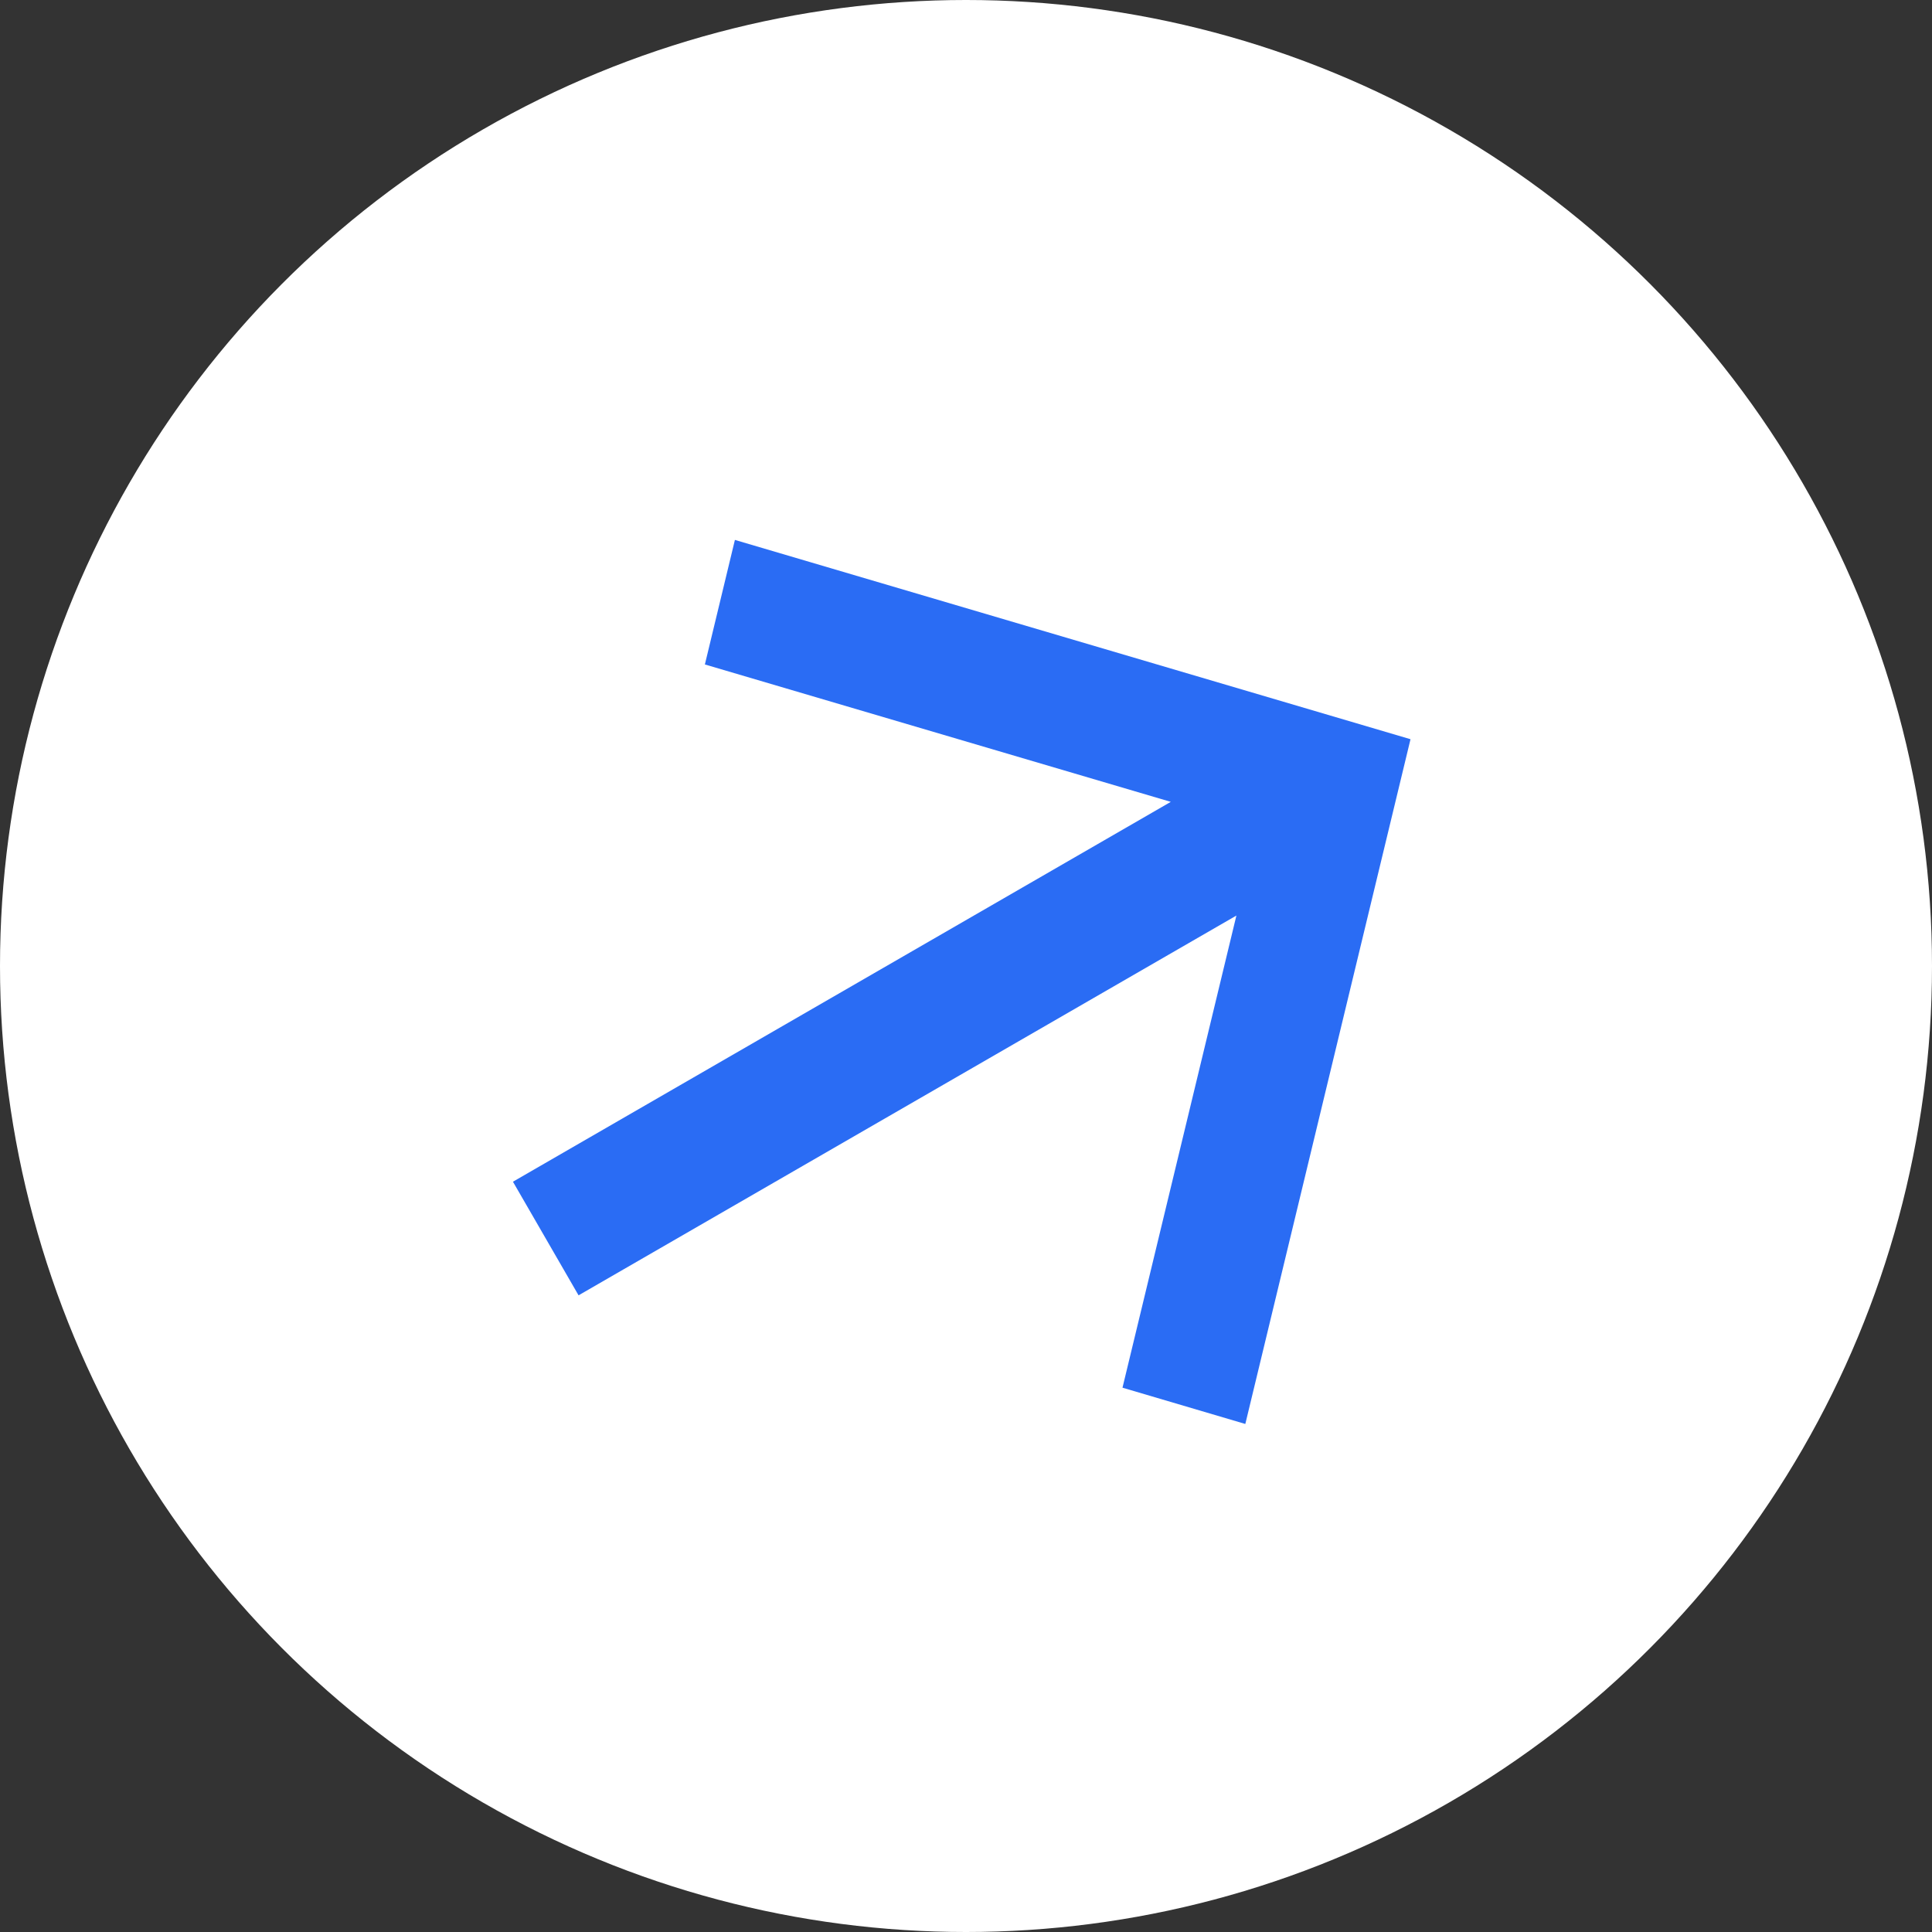
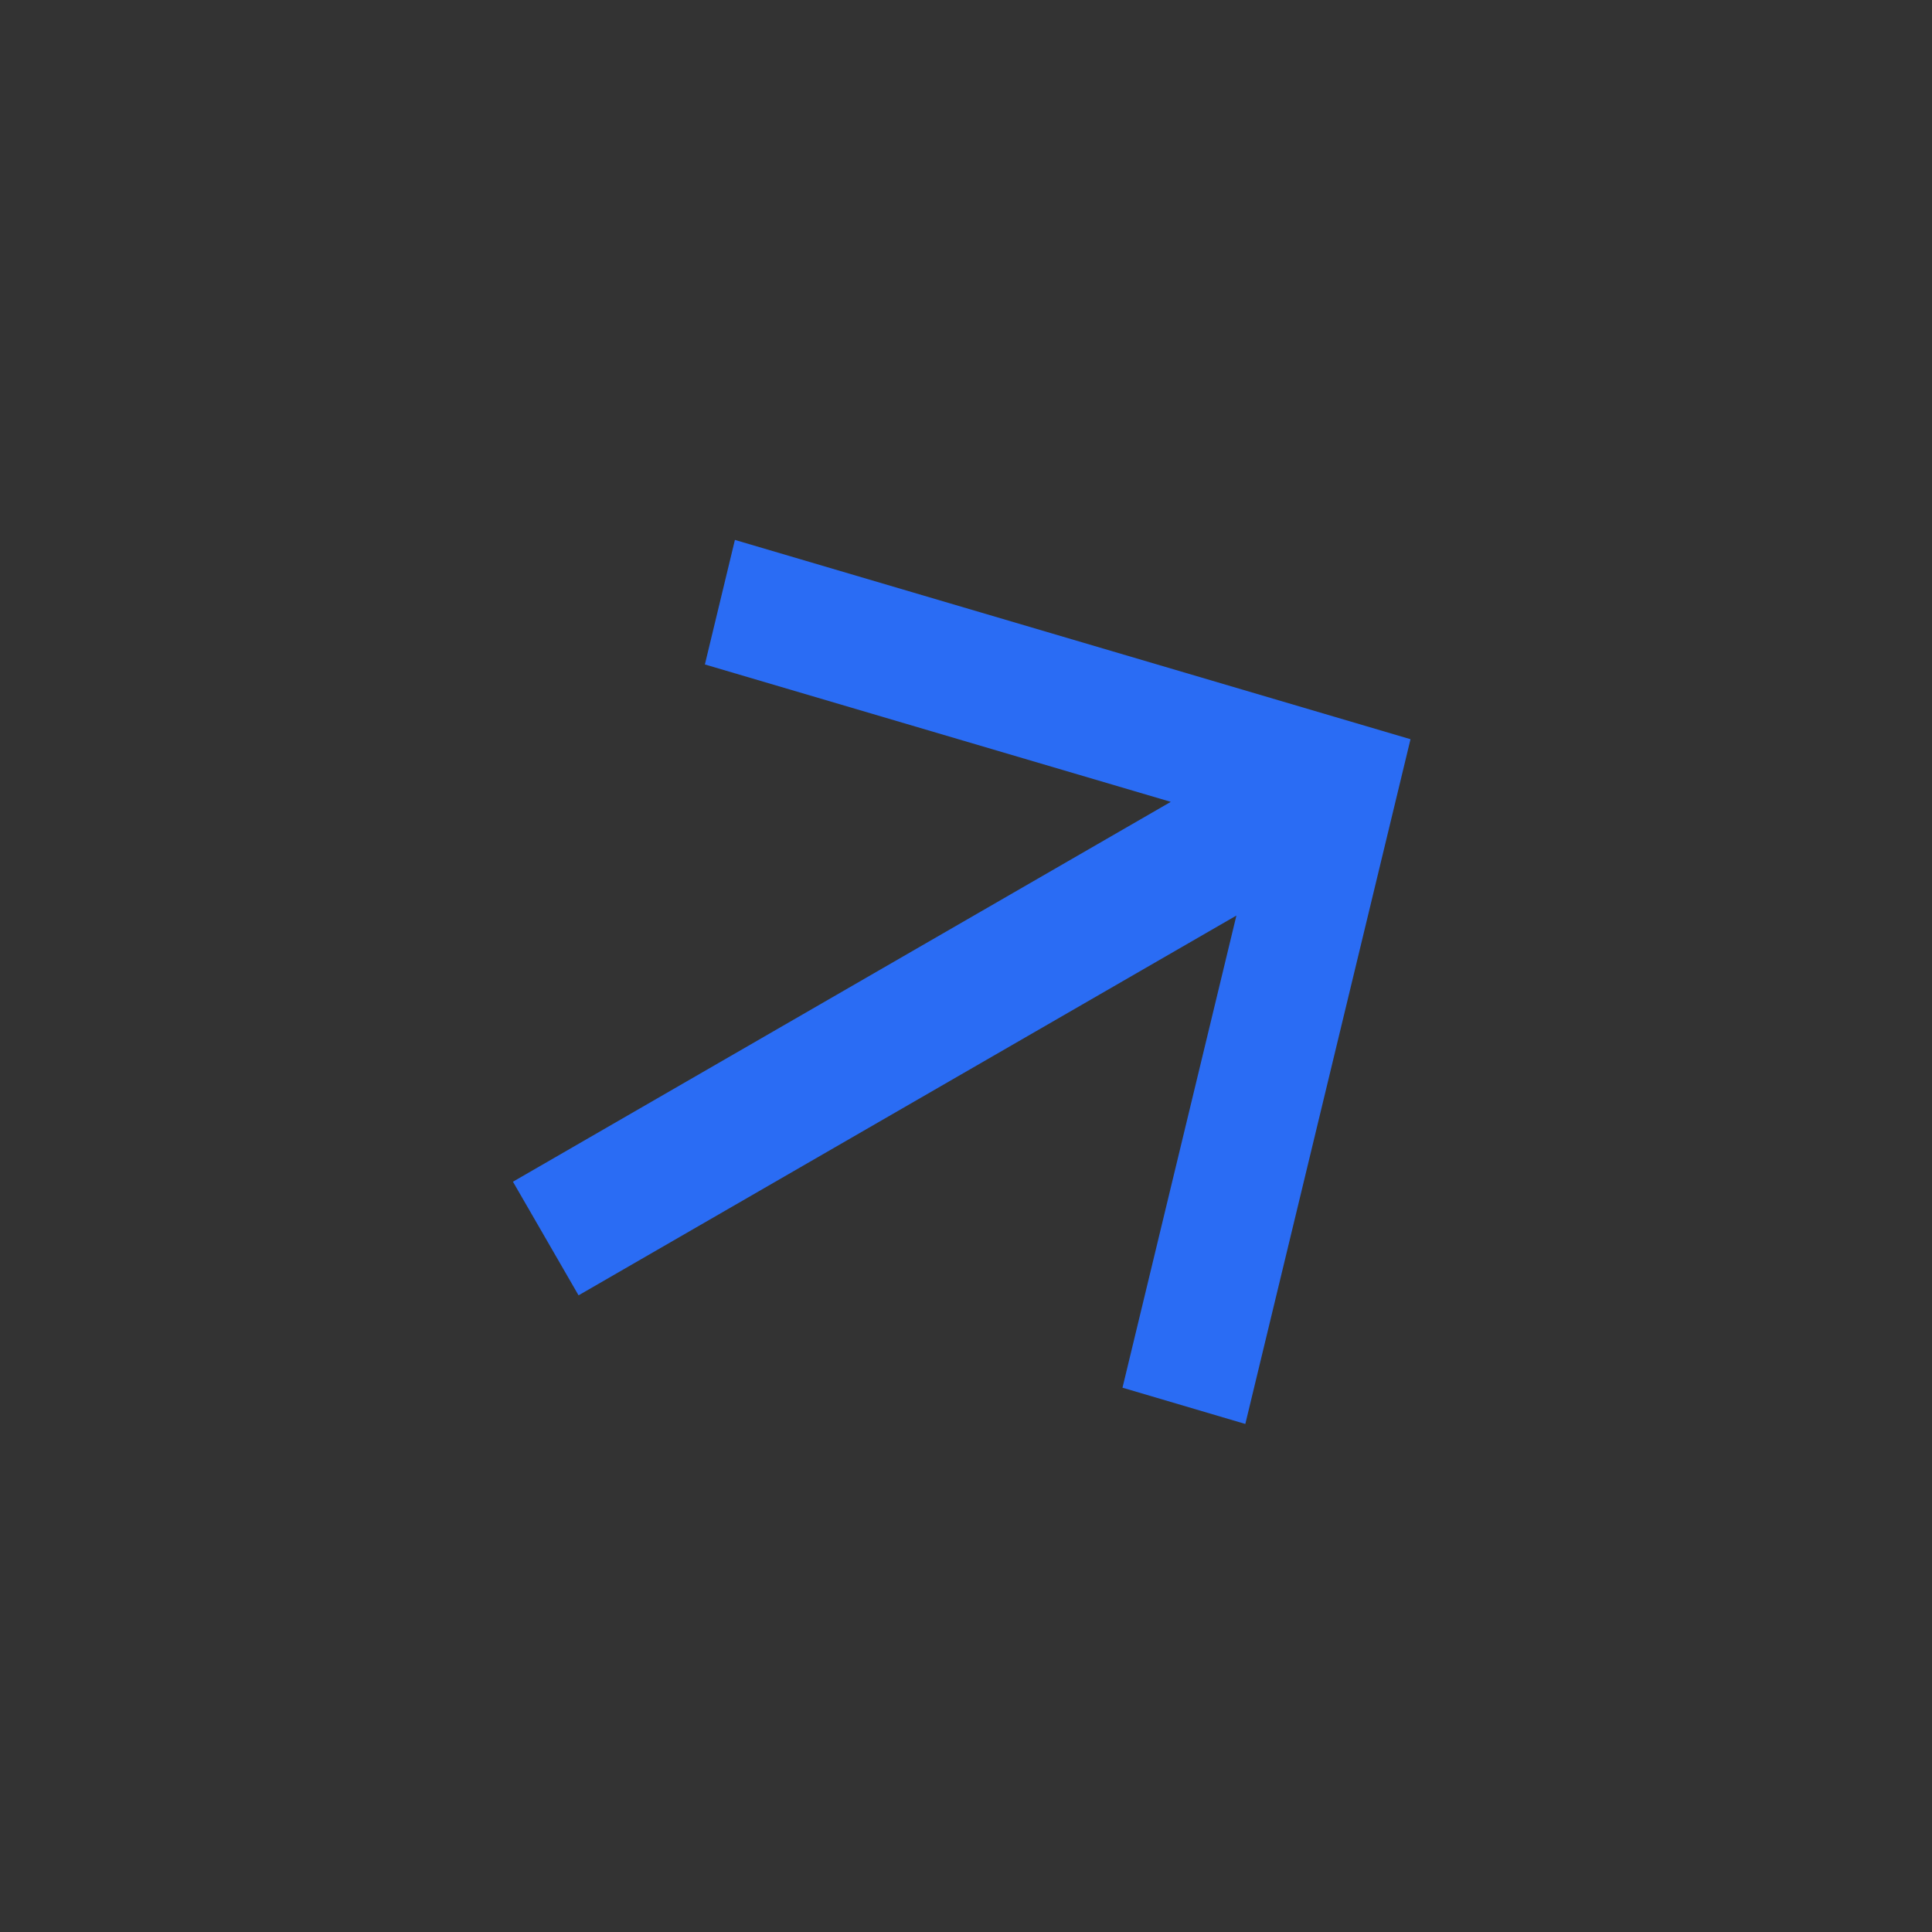
<svg xmlns="http://www.w3.org/2000/svg" width="26" height="26" viewBox="0 0 26 26" fill="none">
  <rect x="0" y="0" width="26" height="26" fill="#333333" stroke="none" />
-   <circle cx="13" cy="13" r="13" fill="white" />
  <path d="M16.639 12.321L7.786 17.432L6.903 15.903L15.756 10.791L9.486 8.942L9.89 7.266L18.982 9.948L16.759 19.163L15.106 18.675L16.639 12.321Z" fill="#2A6CF4" />
</svg>